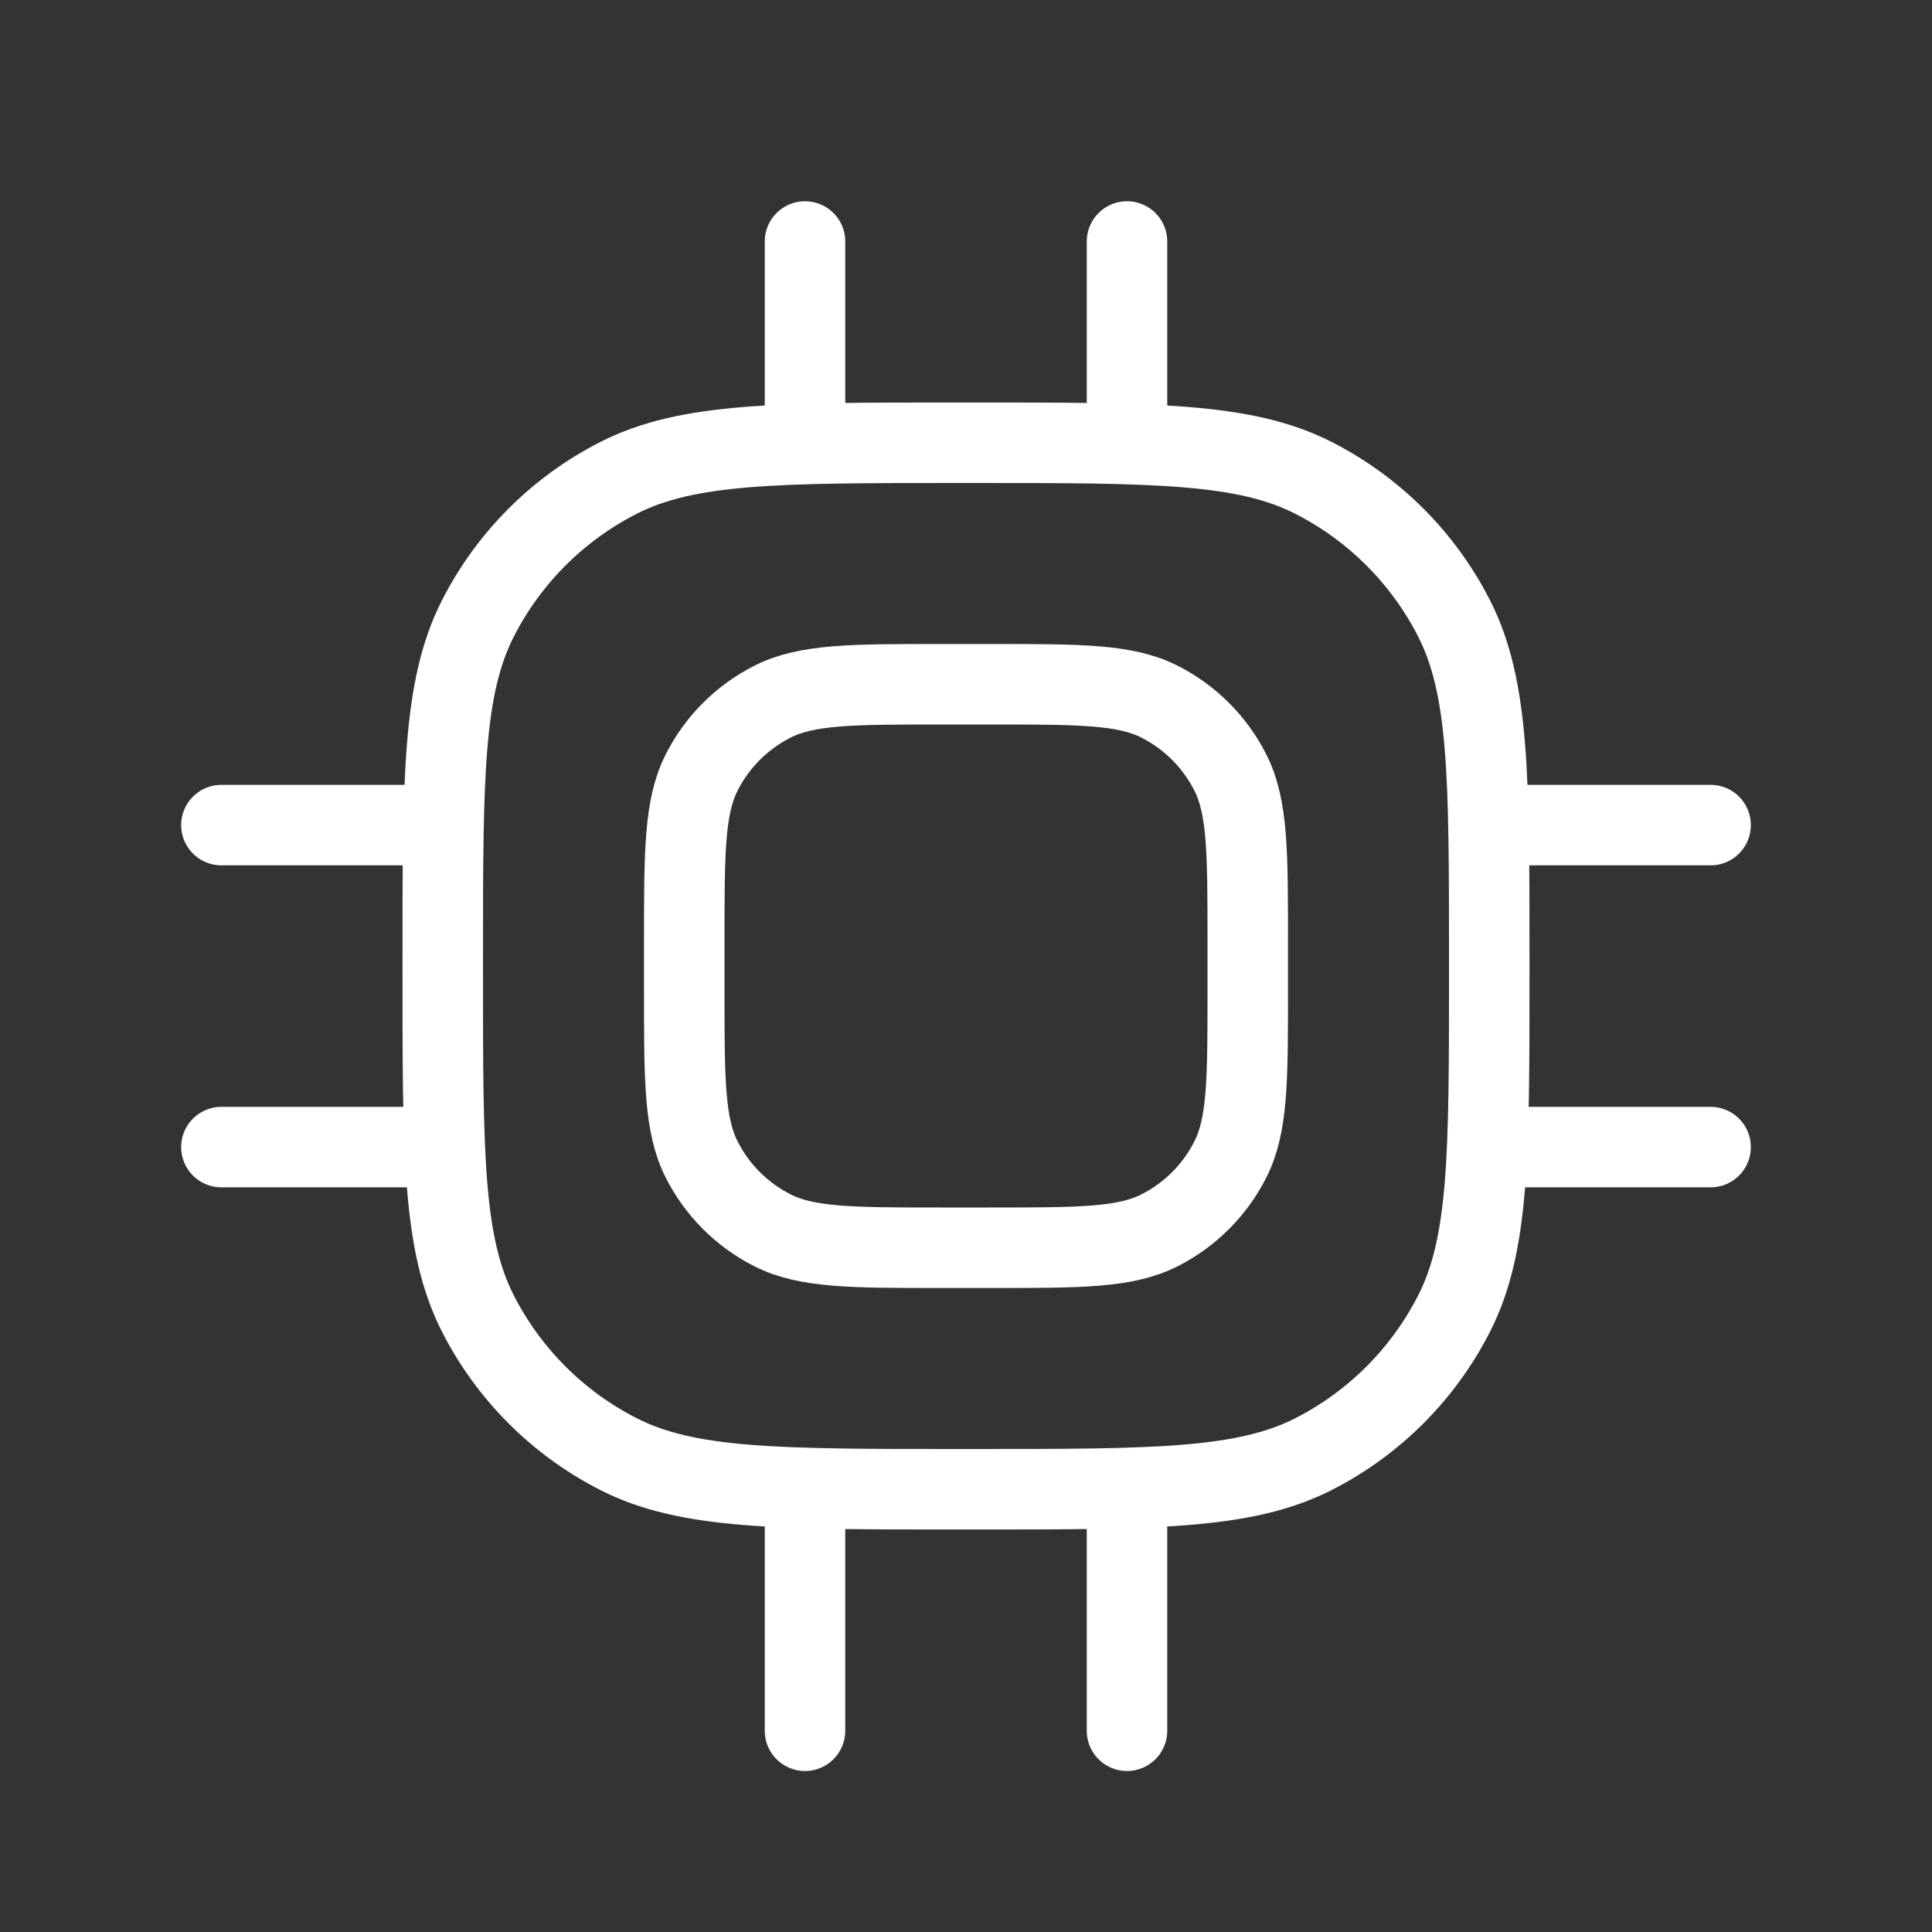
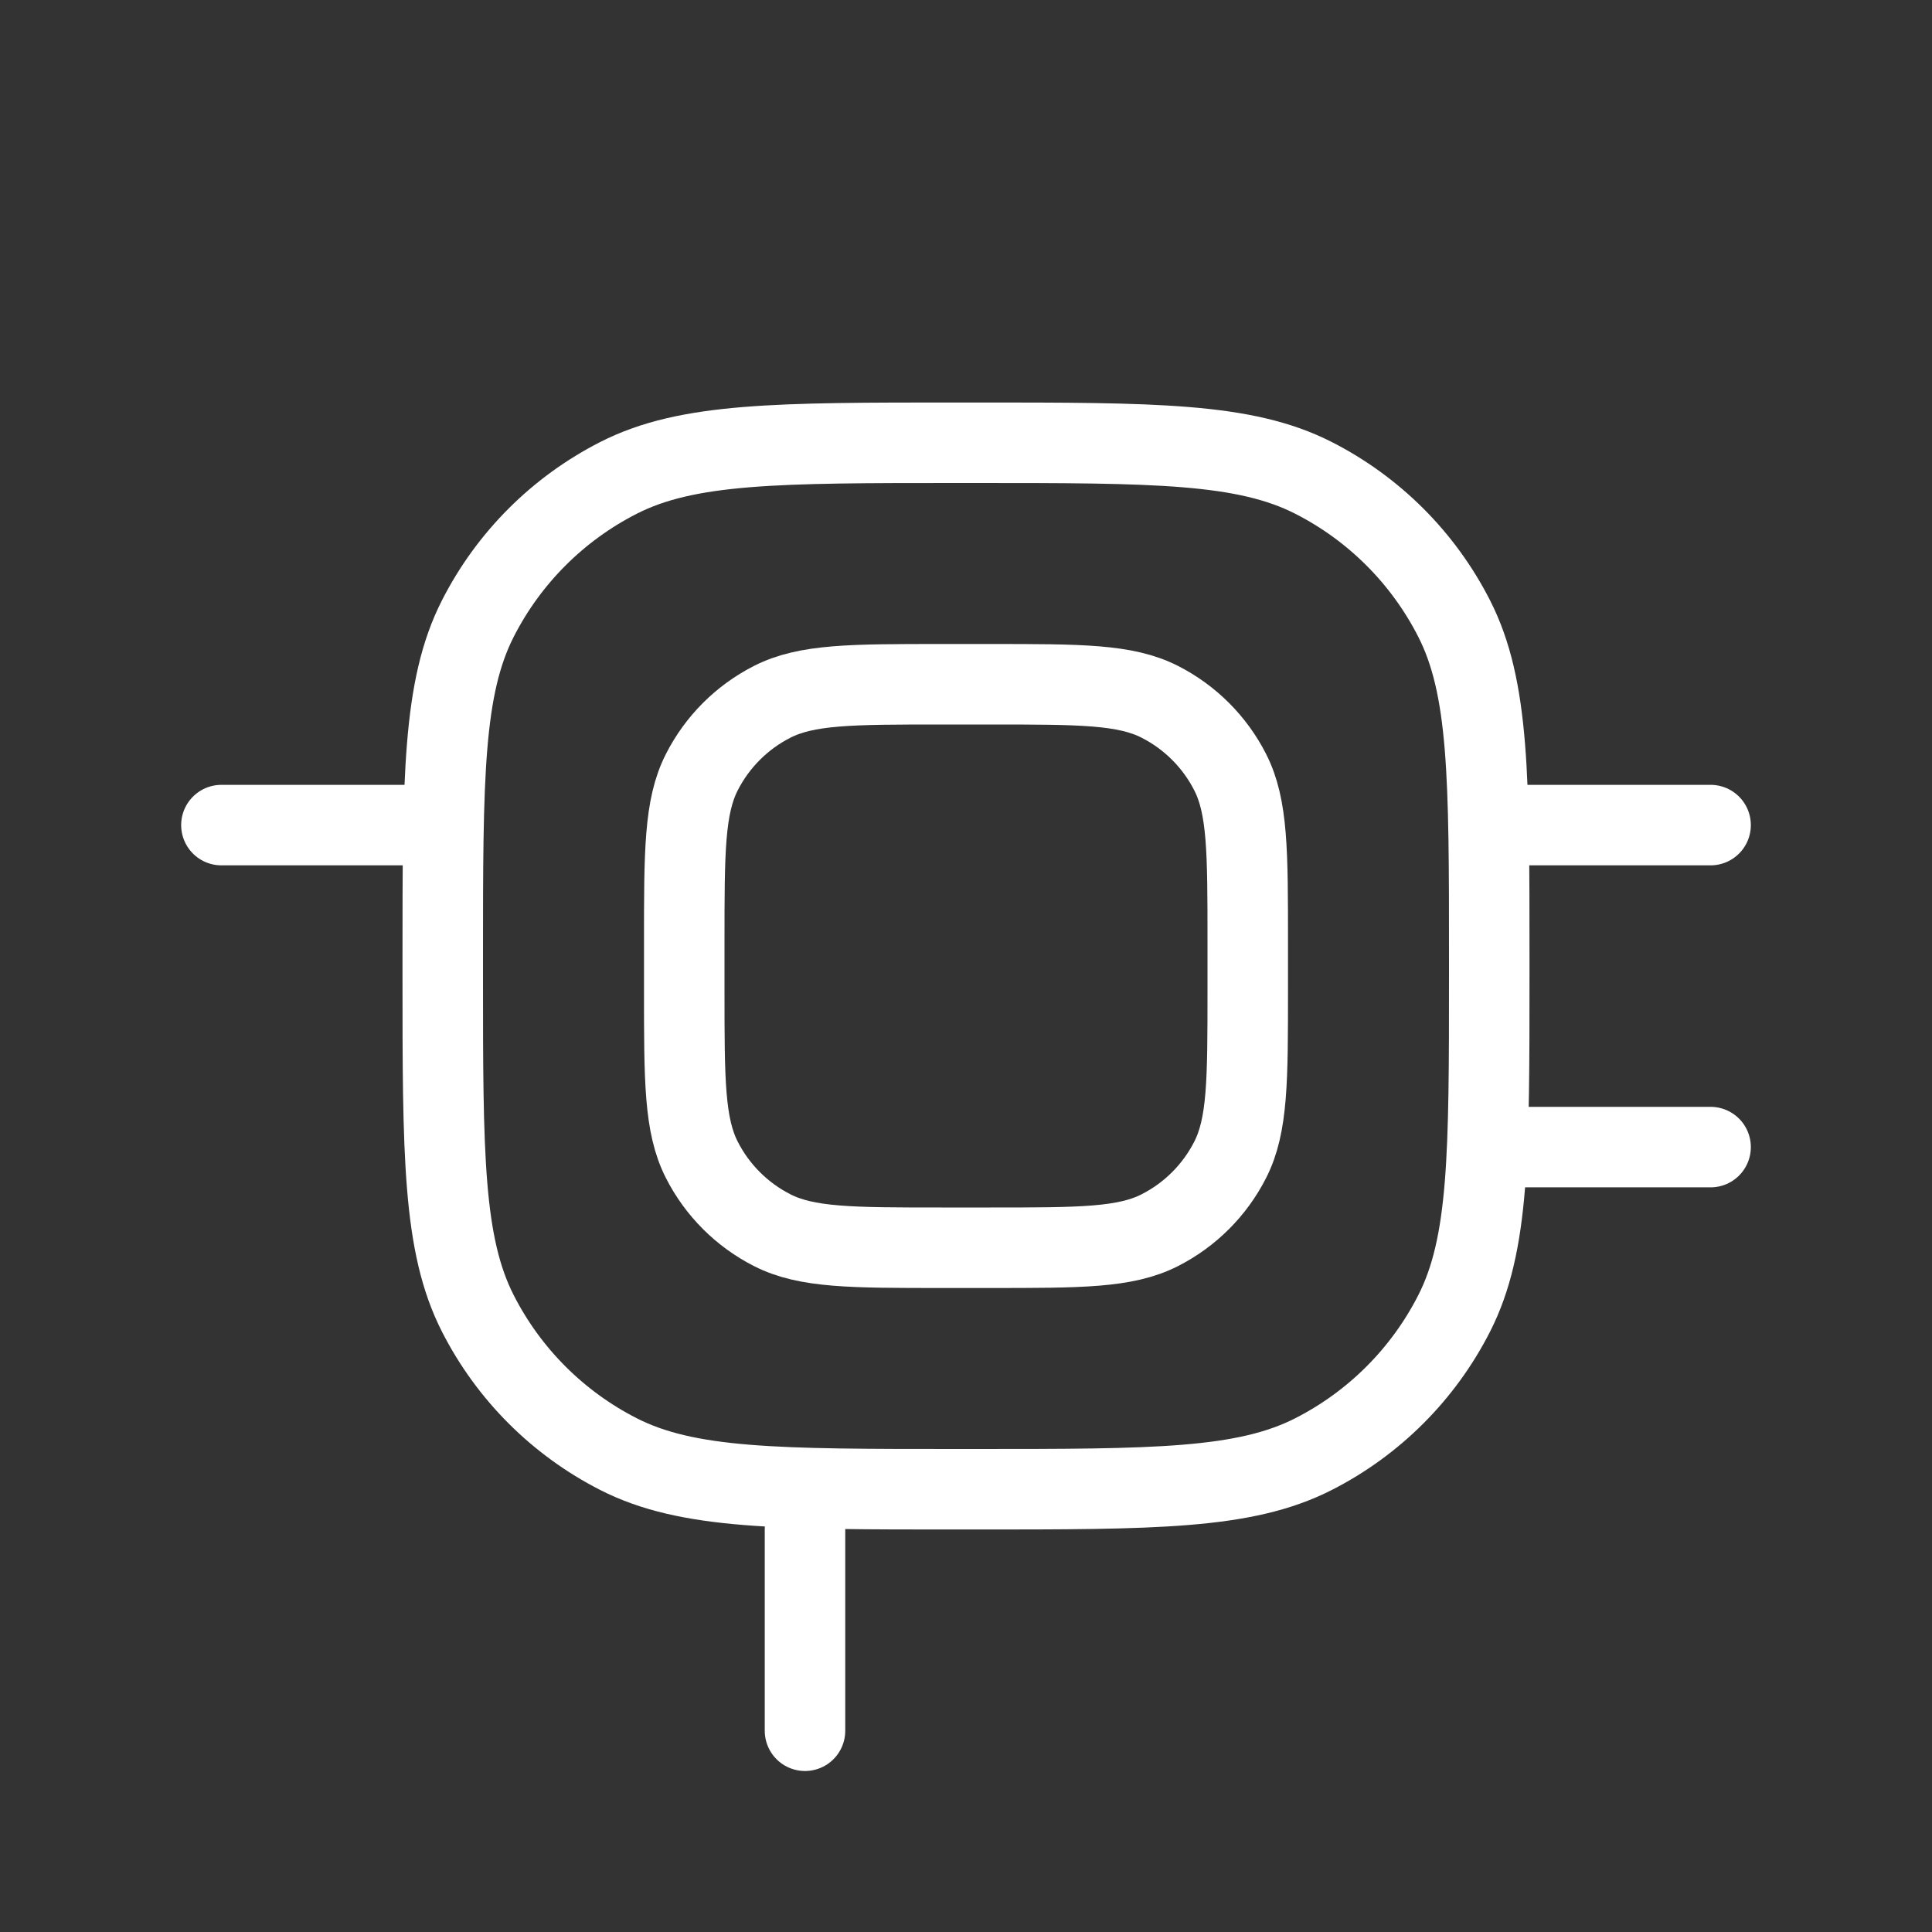
<svg xmlns="http://www.w3.org/2000/svg" width="30" height="30" viewBox="0 0 30 30" fill="none">
  <rect x="0" y="0" width="30" height="30" fill="#333333" stroke="none" />
-   <path d="M12.5 3.75V6.875" stroke="white" stroke-width="1.25" stroke-linecap="round" />
  <path d="M12.5 23.75V26.875" stroke="white" stroke-width="1.25" stroke-linecap="round" />
-   <path d="M17.5 3.75V6.875" stroke="white" stroke-width="1.25" stroke-linecap="round" />
-   <path d="M17.5 23.75V26.875" stroke="white" stroke-width="1.25" stroke-linecap="round" />
  <path d="M26.562 12.812H23.438" stroke="white" stroke-width="1.25" stroke-linecap="round" />
  <path d="M6.562 12.812H3.438" stroke="white" stroke-width="1.25" stroke-linecap="round" />
  <path d="M26.562 17.812H23.438" stroke="white" stroke-width="1.25" stroke-linecap="round" />
-   <path d="M6.562 17.812H3.438" stroke="white" stroke-width="1.25" stroke-linecap="round" />
  <path d="M15.125 6.875H14.875C12.075 6.875 10.675 6.875 9.605 7.42C8.664 7.899 7.899 8.664 7.42 9.605C6.875 10.675 6.875 12.075 6.875 14.875V15.125C6.875 17.925 6.875 19.325 7.42 20.395C7.899 21.336 8.664 22.101 9.605 22.58C10.675 23.125 12.075 23.125 14.875 23.125H15.125C17.925 23.125 19.325 23.125 20.395 22.58C21.336 22.101 22.101 21.336 22.58 20.395C23.125 19.325 23.125 17.925 23.125 15.125V14.875C23.125 12.075 23.125 10.675 22.58 9.605C22.101 8.664 21.336 7.899 20.395 7.42C19.325 6.875 17.925 6.875 15.125 6.875Z" stroke="white" stroke-width="1.25" stroke-linecap="round" />
  <path d="M15.375 10.625H14.625C13.225 10.625 12.525 10.625 11.99 10.898C11.52 11.137 11.137 11.52 10.898 11.99C10.625 12.525 10.625 13.225 10.625 14.625V15.375C10.625 16.775 10.625 17.475 10.898 18.01C11.137 18.48 11.52 18.863 11.99 19.102C12.525 19.375 13.225 19.375 14.625 19.375H15.375C16.775 19.375 17.475 19.375 18.01 19.102C18.48 18.863 18.863 18.48 19.102 18.01C19.375 17.475 19.375 16.775 19.375 15.375V14.625C19.375 13.225 19.375 12.525 19.102 11.99C18.863 11.52 18.48 11.137 18.01 10.898C17.475 10.625 16.775 10.625 15.375 10.625Z" stroke="white" stroke-width="1.25" stroke-linecap="round" />
</svg>